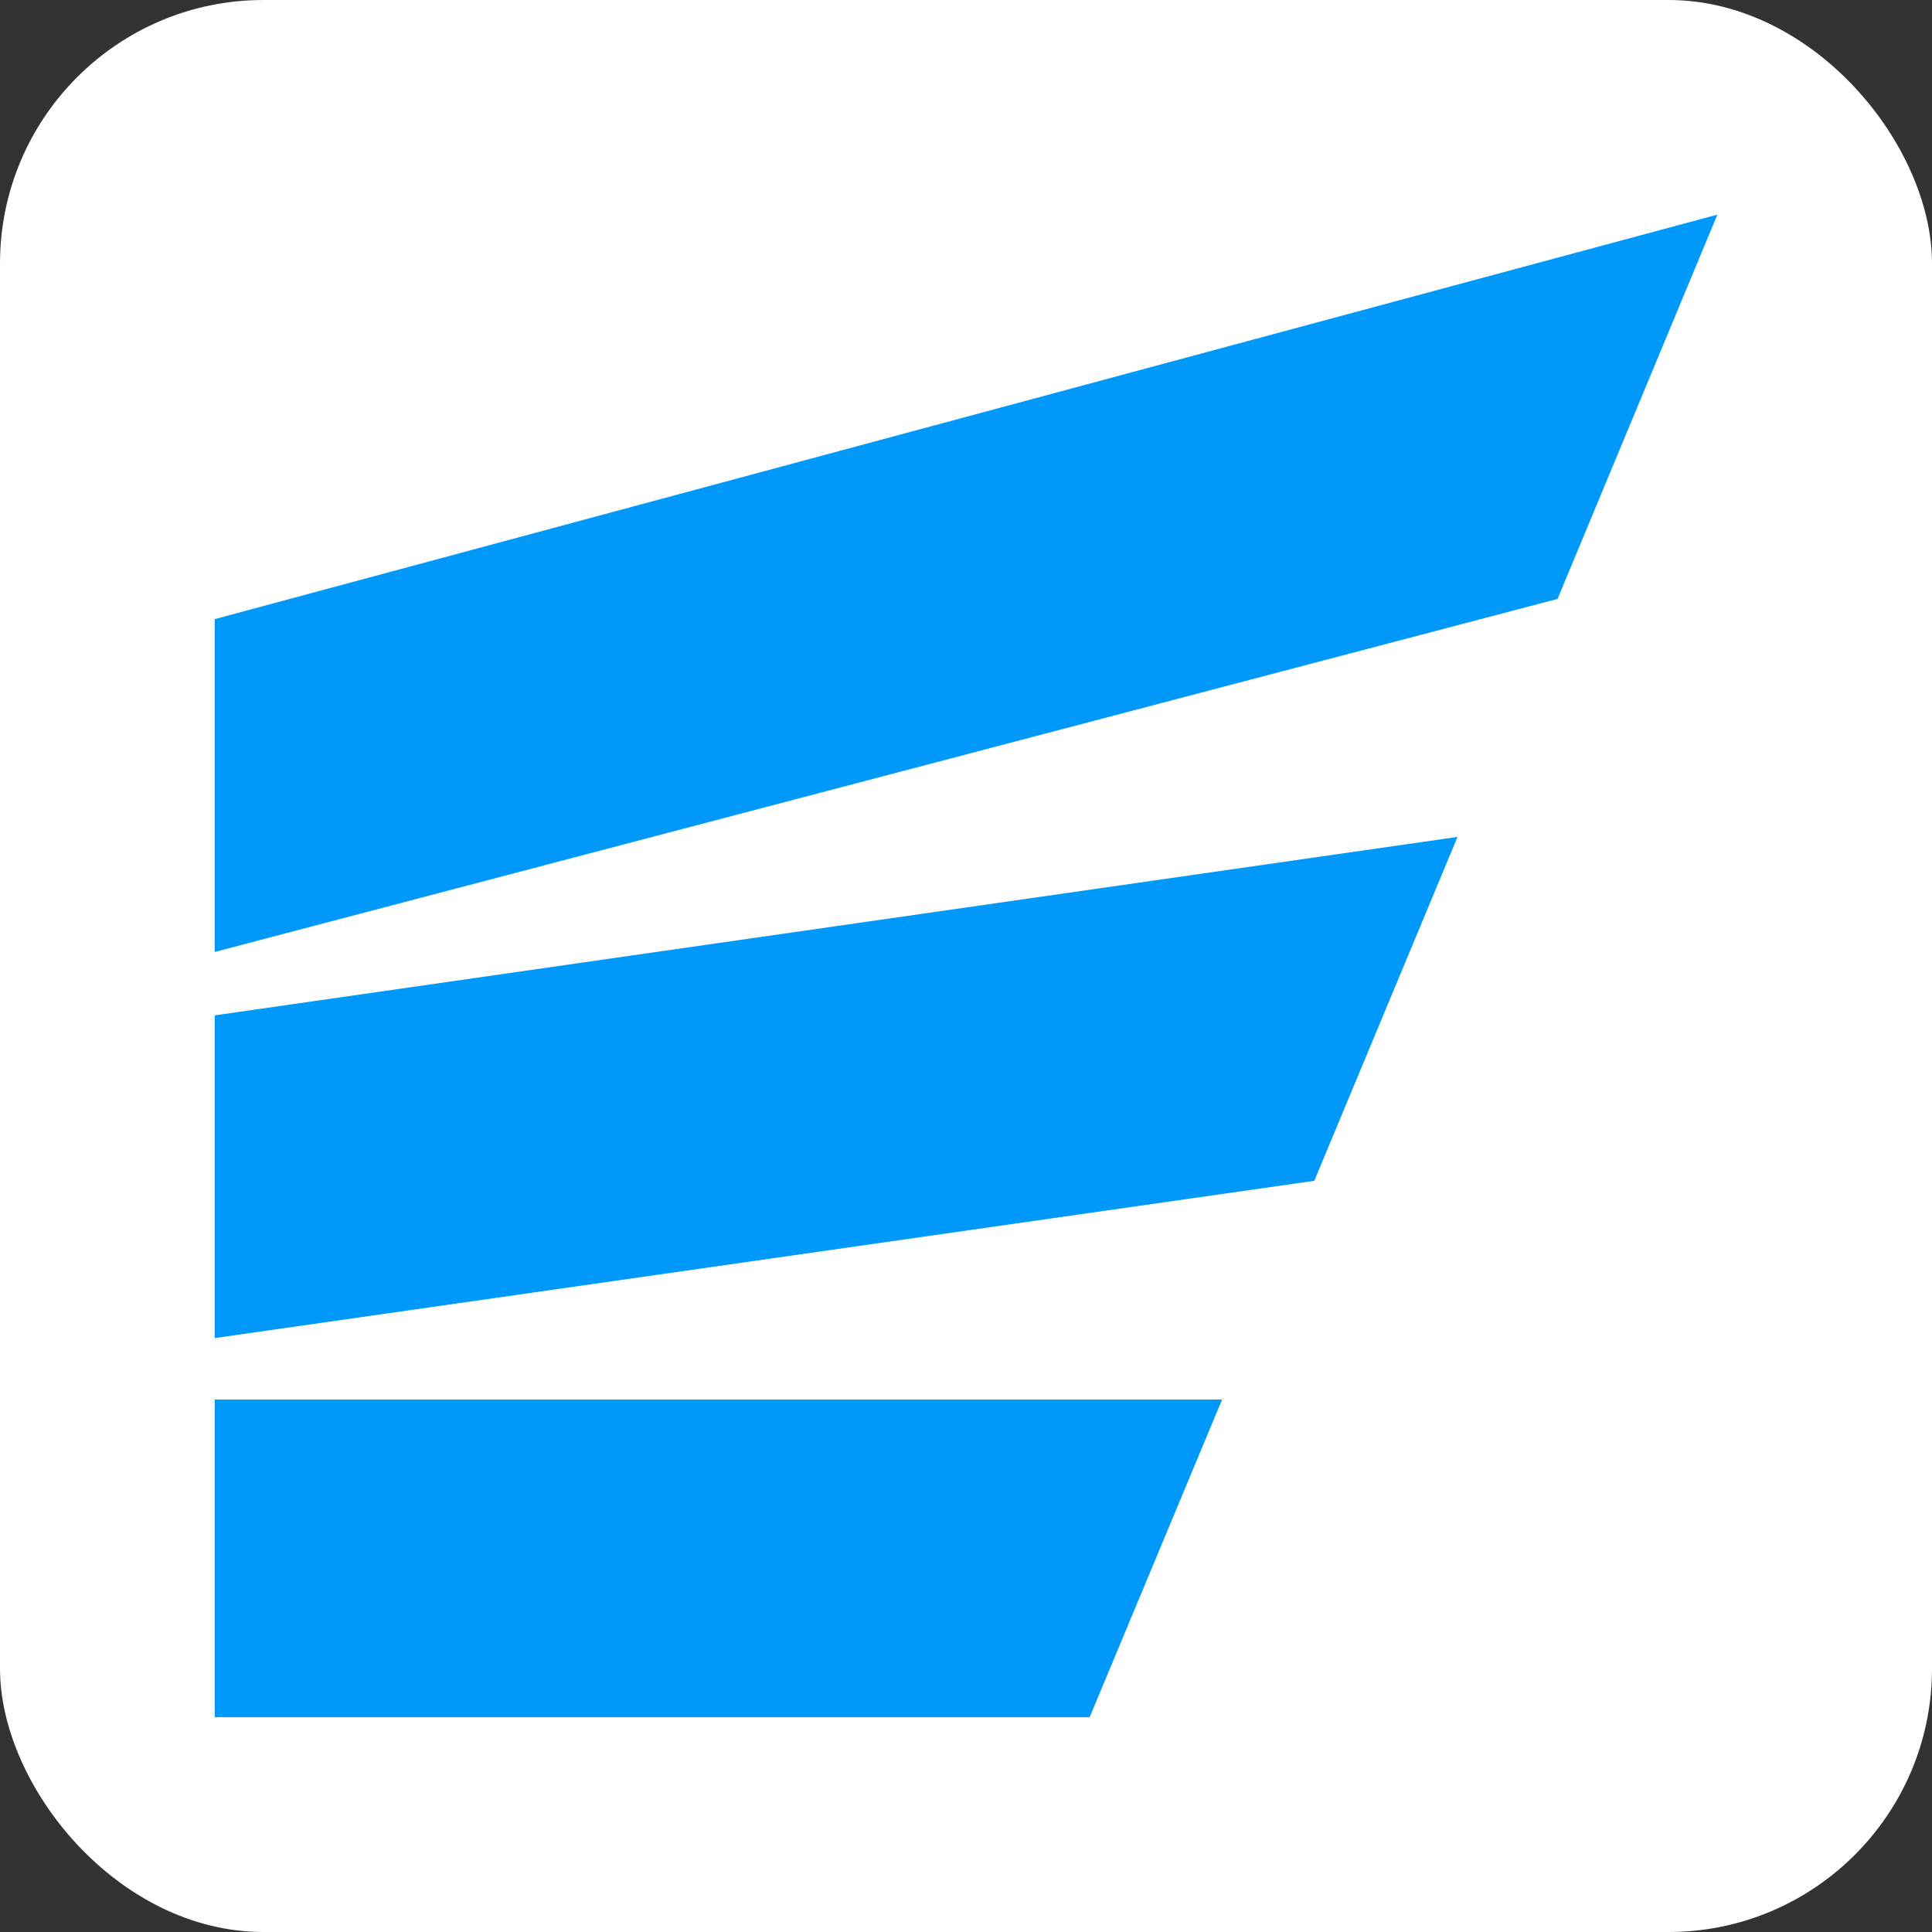
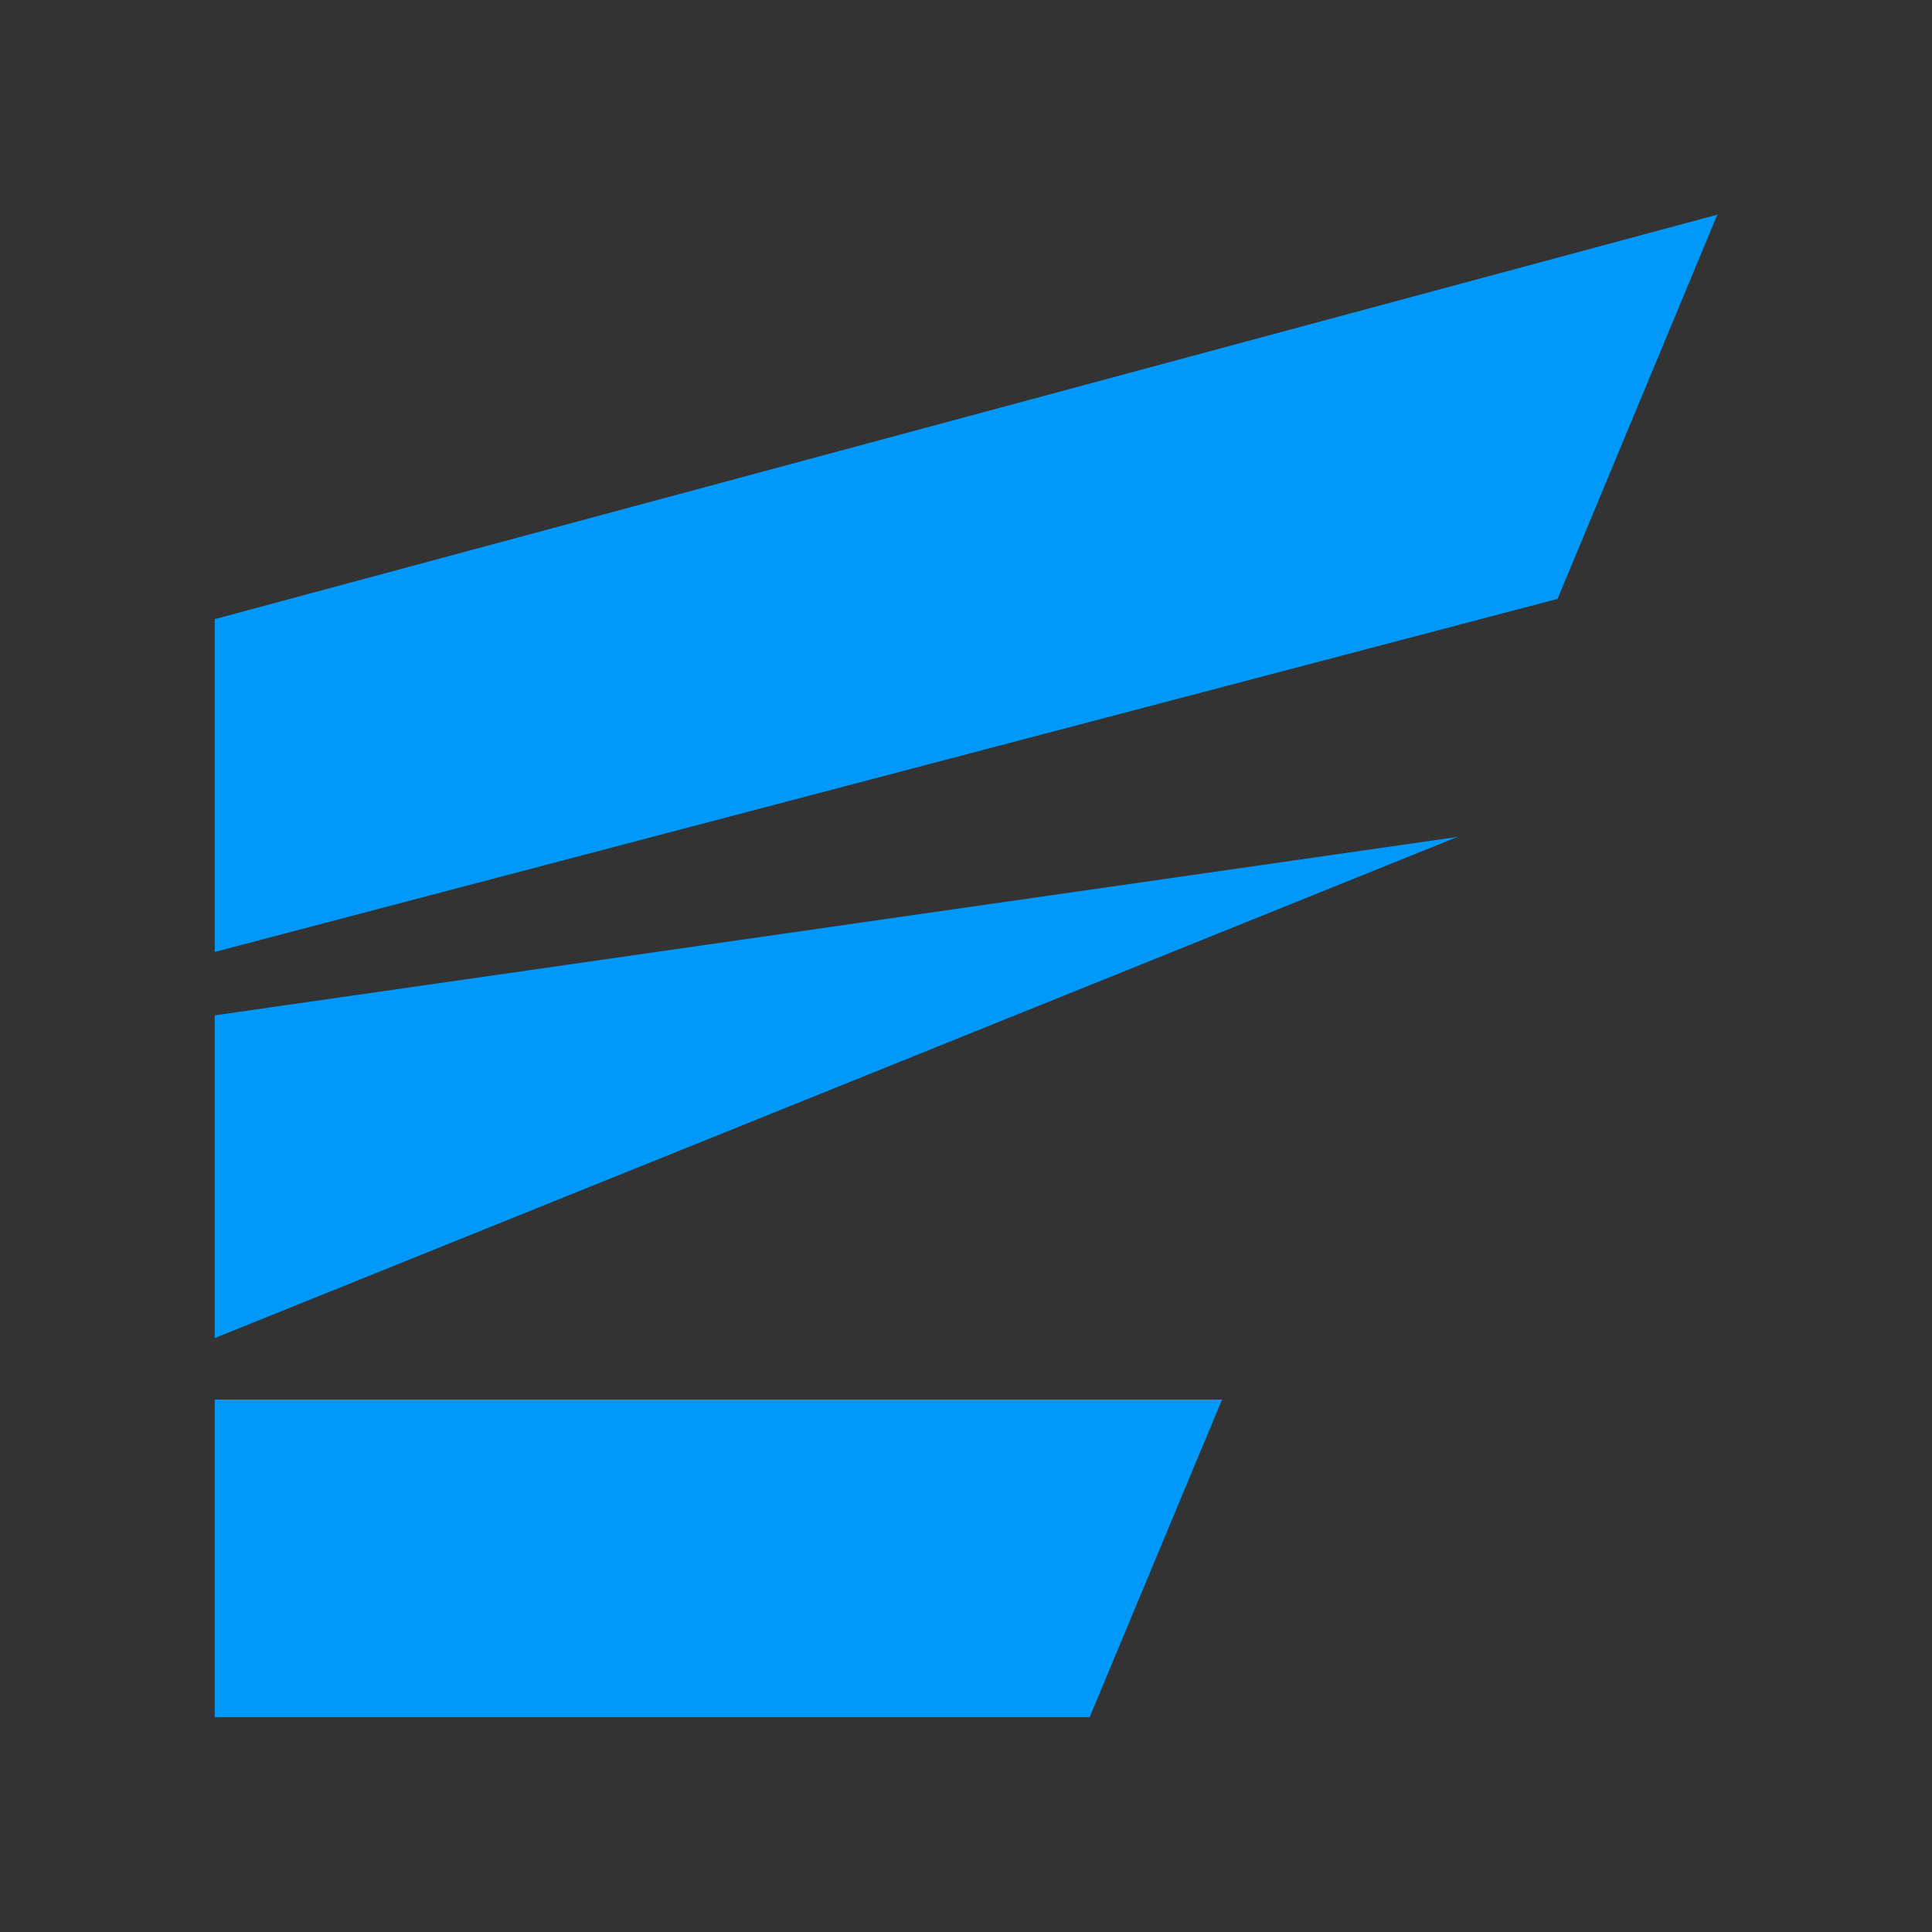
<svg xmlns="http://www.w3.org/2000/svg" width="22" height="22" viewBox="0 0 22 22" fill="none">
  <rect x="0" y="0" width="22" height="22" fill="#333333" stroke="none" />
-   <rect width="22" height="22" rx="3" fill="white" />
-   <path fill-rule="evenodd" clip-rule="evenodd" d="M2.445 7.05V10.84L17.736 6.82L19.556 2.444L2.445 7.05ZM2.445 15.237V11.562L16.597 9.53L14.966 13.446L2.445 15.237ZM2.445 19.554V15.937H13.916L12.408 19.554H2.445Z" fill="#0099FA" />
+   <path fill-rule="evenodd" clip-rule="evenodd" d="M2.445 7.05V10.84L17.736 6.82L19.556 2.444L2.445 7.05ZM2.445 15.237V11.562L16.597 9.53L2.445 15.237ZM2.445 19.554V15.937H13.916L12.408 19.554H2.445Z" fill="#0099FA" />
</svg>